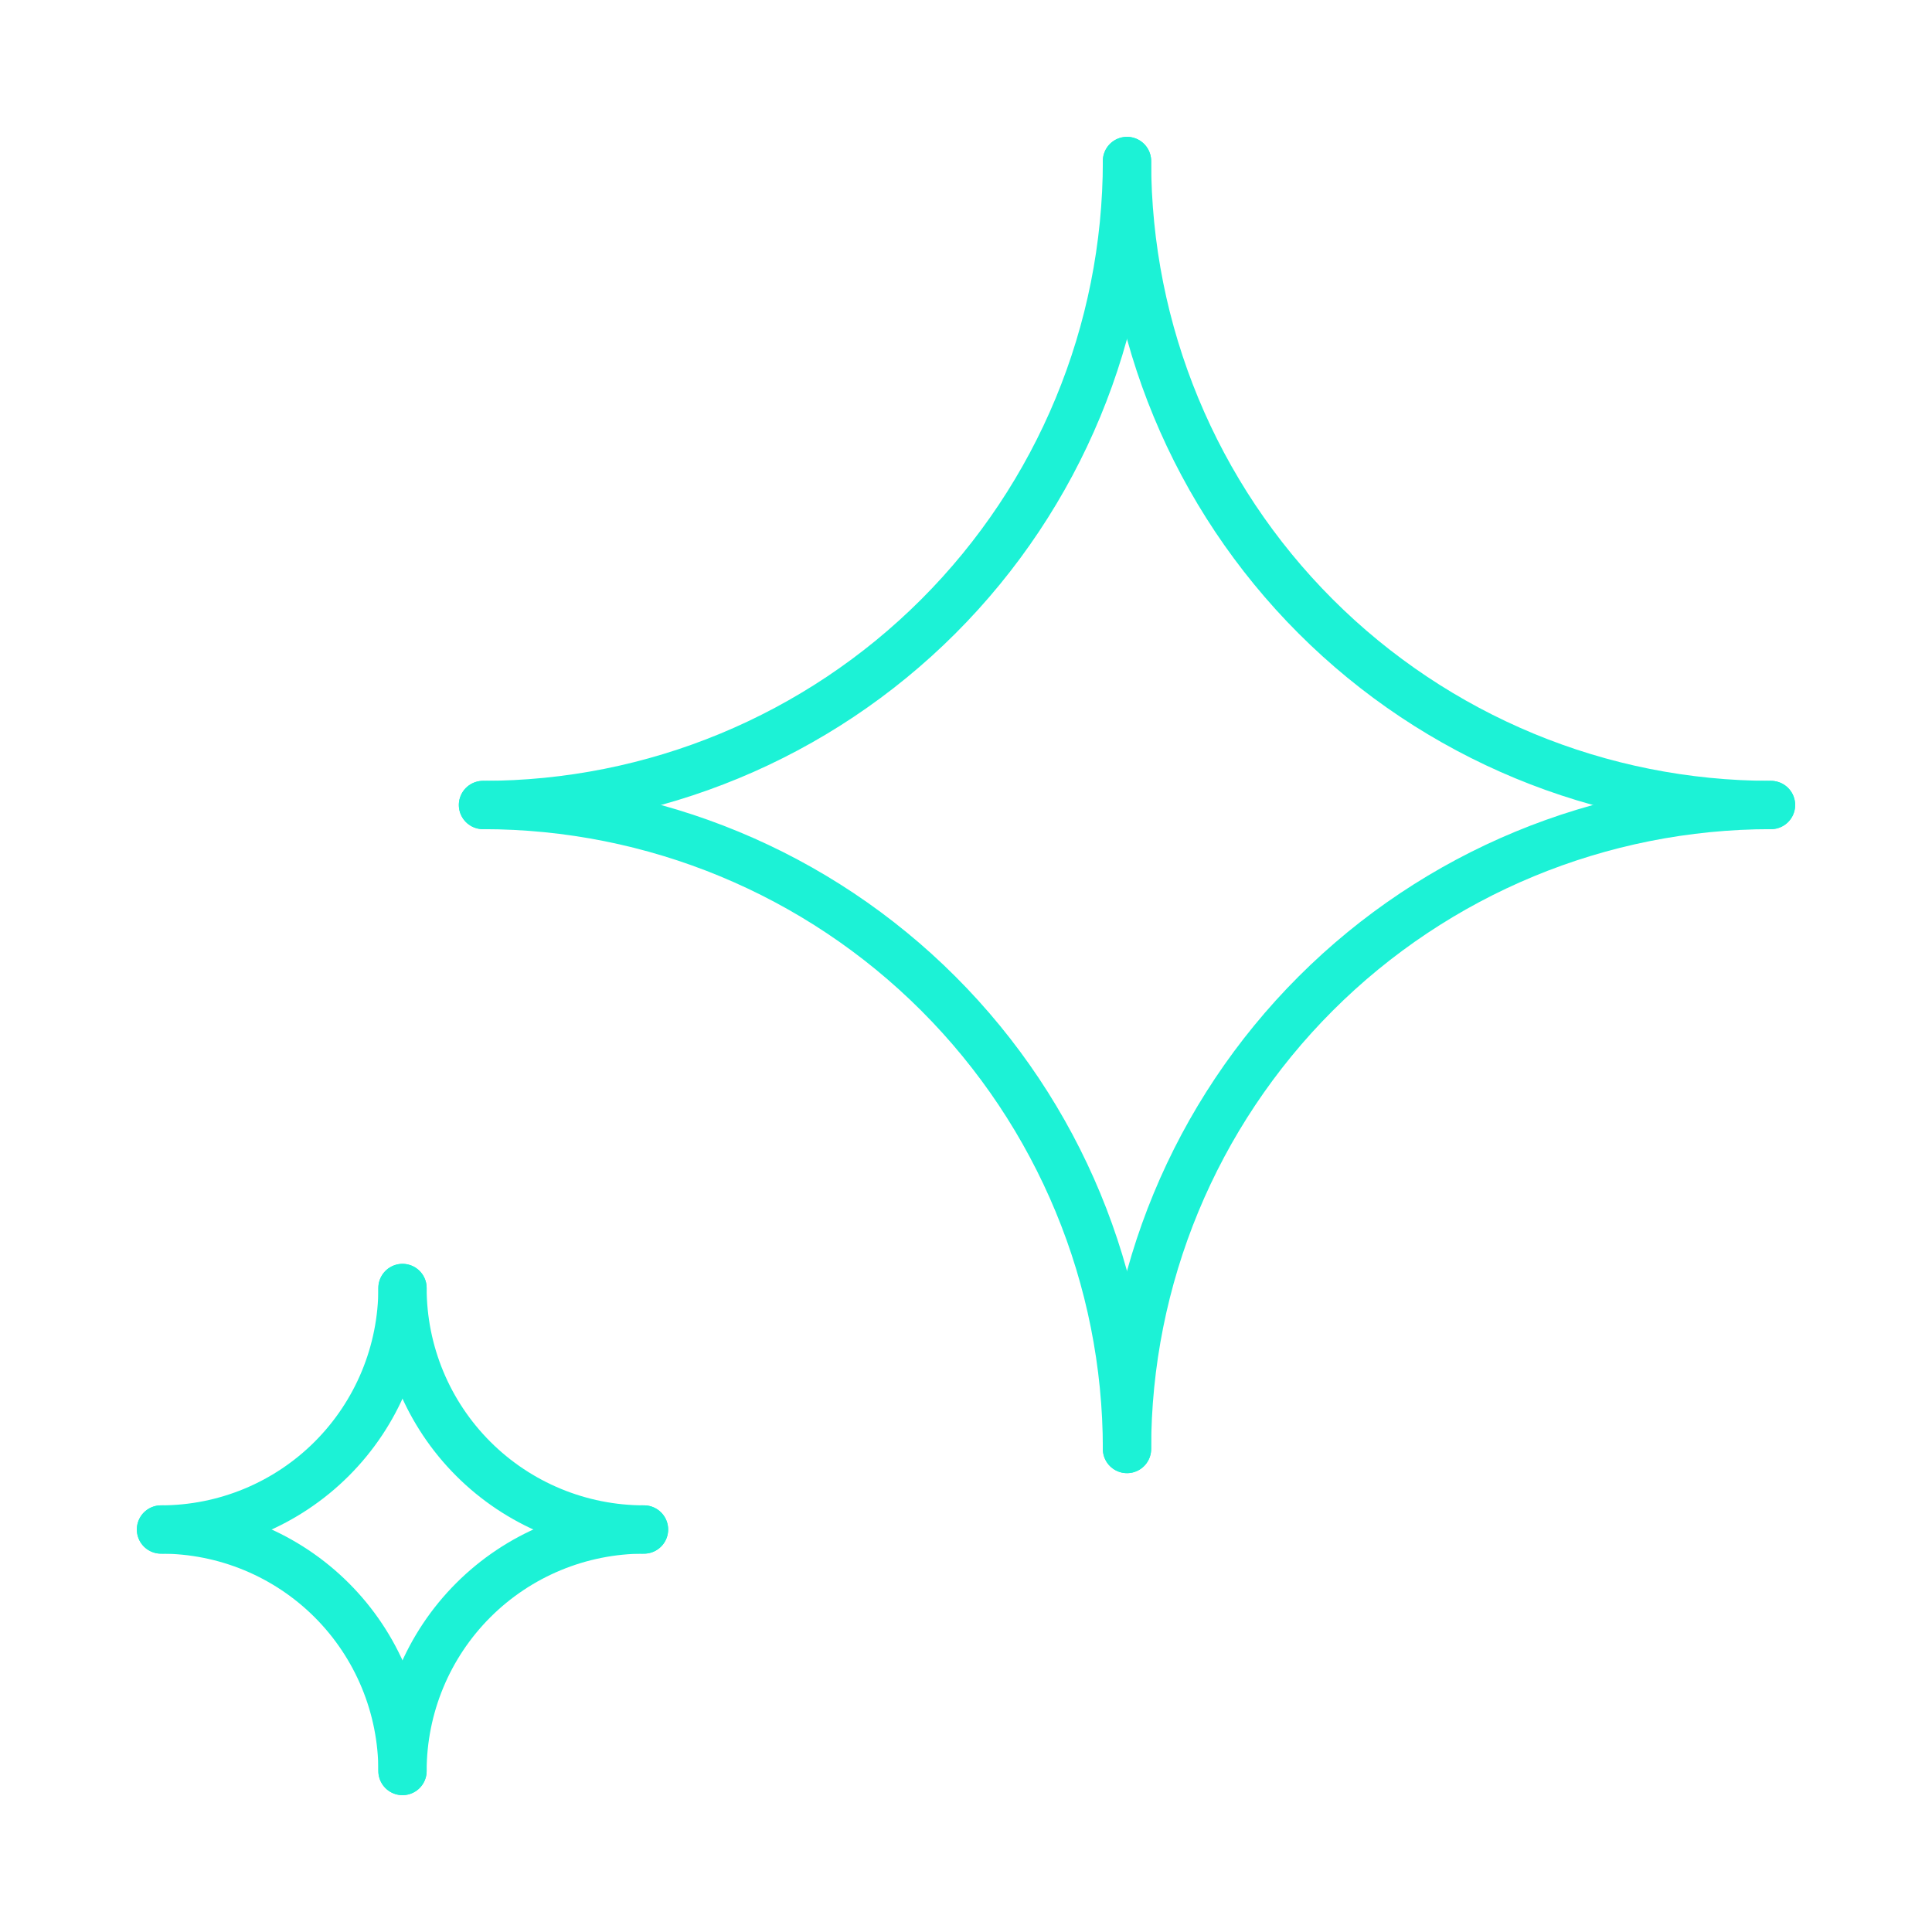
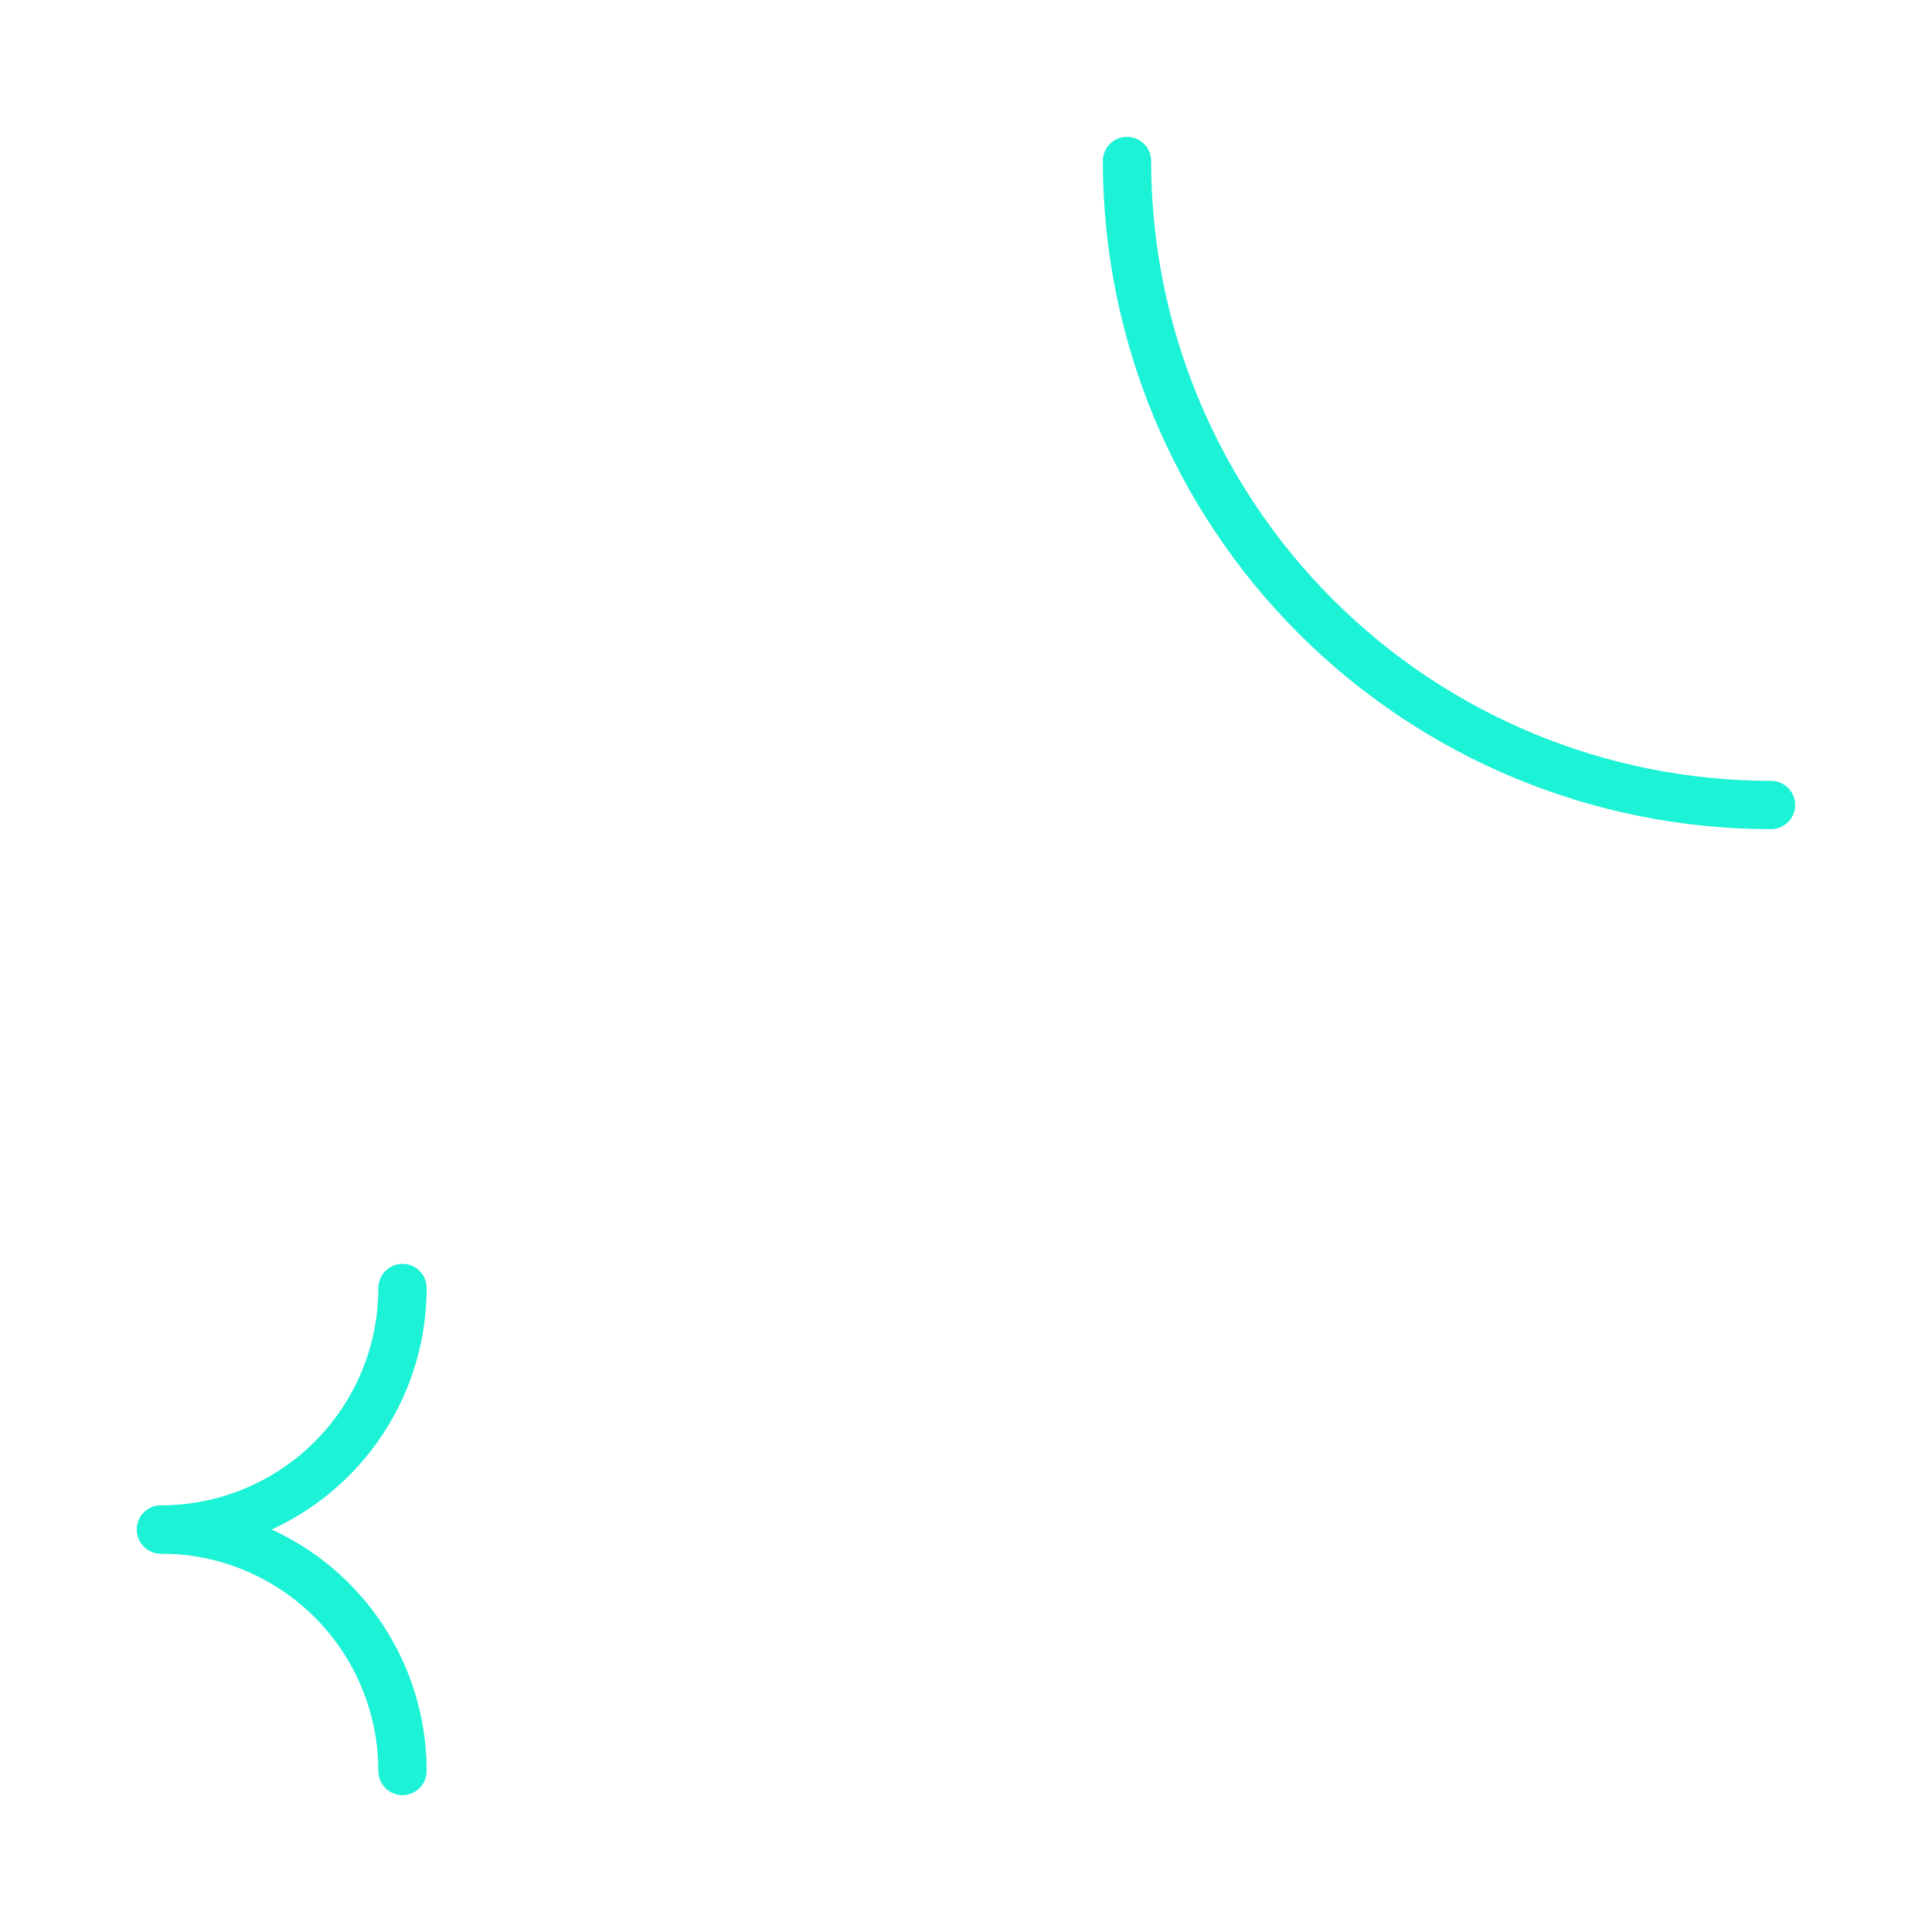
<svg xmlns="http://www.w3.org/2000/svg" width="120" height="120" viewBox="0 0 120 120" fill="none">
  <path d="M70 10C70 20.609 74.214 30.783 81.716 38.284C89.217 45.786 99.391 50 110 50" stroke="#1CF2D6" stroke-width="3" stroke-linecap="round" stroke-linejoin="round" />
-   <path d="M30 50C40.609 50 50.783 45.786 58.284 38.284C65.786 30.783 70 20.609 70 10" stroke="#1CF2D6" stroke-width="3" stroke-linecap="round" stroke-linejoin="round" />
-   <path d="M70 90C70 79.391 65.786 69.217 58.284 61.716C50.783 54.214 40.609 50 30 50" stroke="#1CF2D6" stroke-width="3" stroke-linecap="round" stroke-linejoin="round" />
-   <path d="M110 50C99.391 50 89.217 54.214 81.716 61.716C74.214 69.217 70 79.391 70 90" stroke="#1CF2D6" stroke-width="3" stroke-linecap="round" stroke-linejoin="round" />
-   <path d="M25 80C25 83.978 26.58 87.794 29.393 90.607C32.206 93.42 36.022 95 40 95" stroke="#1CF2D6" stroke-width="3" stroke-linecap="round" stroke-linejoin="round" />
  <path d="M10 95C13.978 95 17.794 93.42 20.607 90.607C23.42 87.794 25 83.978 25 80" stroke="#1CF2D6" stroke-width="3" stroke-linecap="round" stroke-linejoin="round" />
  <path d="M25 110C25 106.022 23.42 102.206 20.607 99.393C17.794 96.58 13.978 95 10 95" stroke="#1CF2D6" stroke-width="3" stroke-linecap="round" stroke-linejoin="round" />
-   <path d="M40 95C36.022 95 32.206 96.58 29.393 99.393C26.58 102.206 25 106.022 25 110" stroke="#1CF2D6" stroke-width="3" stroke-linecap="round" stroke-linejoin="round" />
</svg>